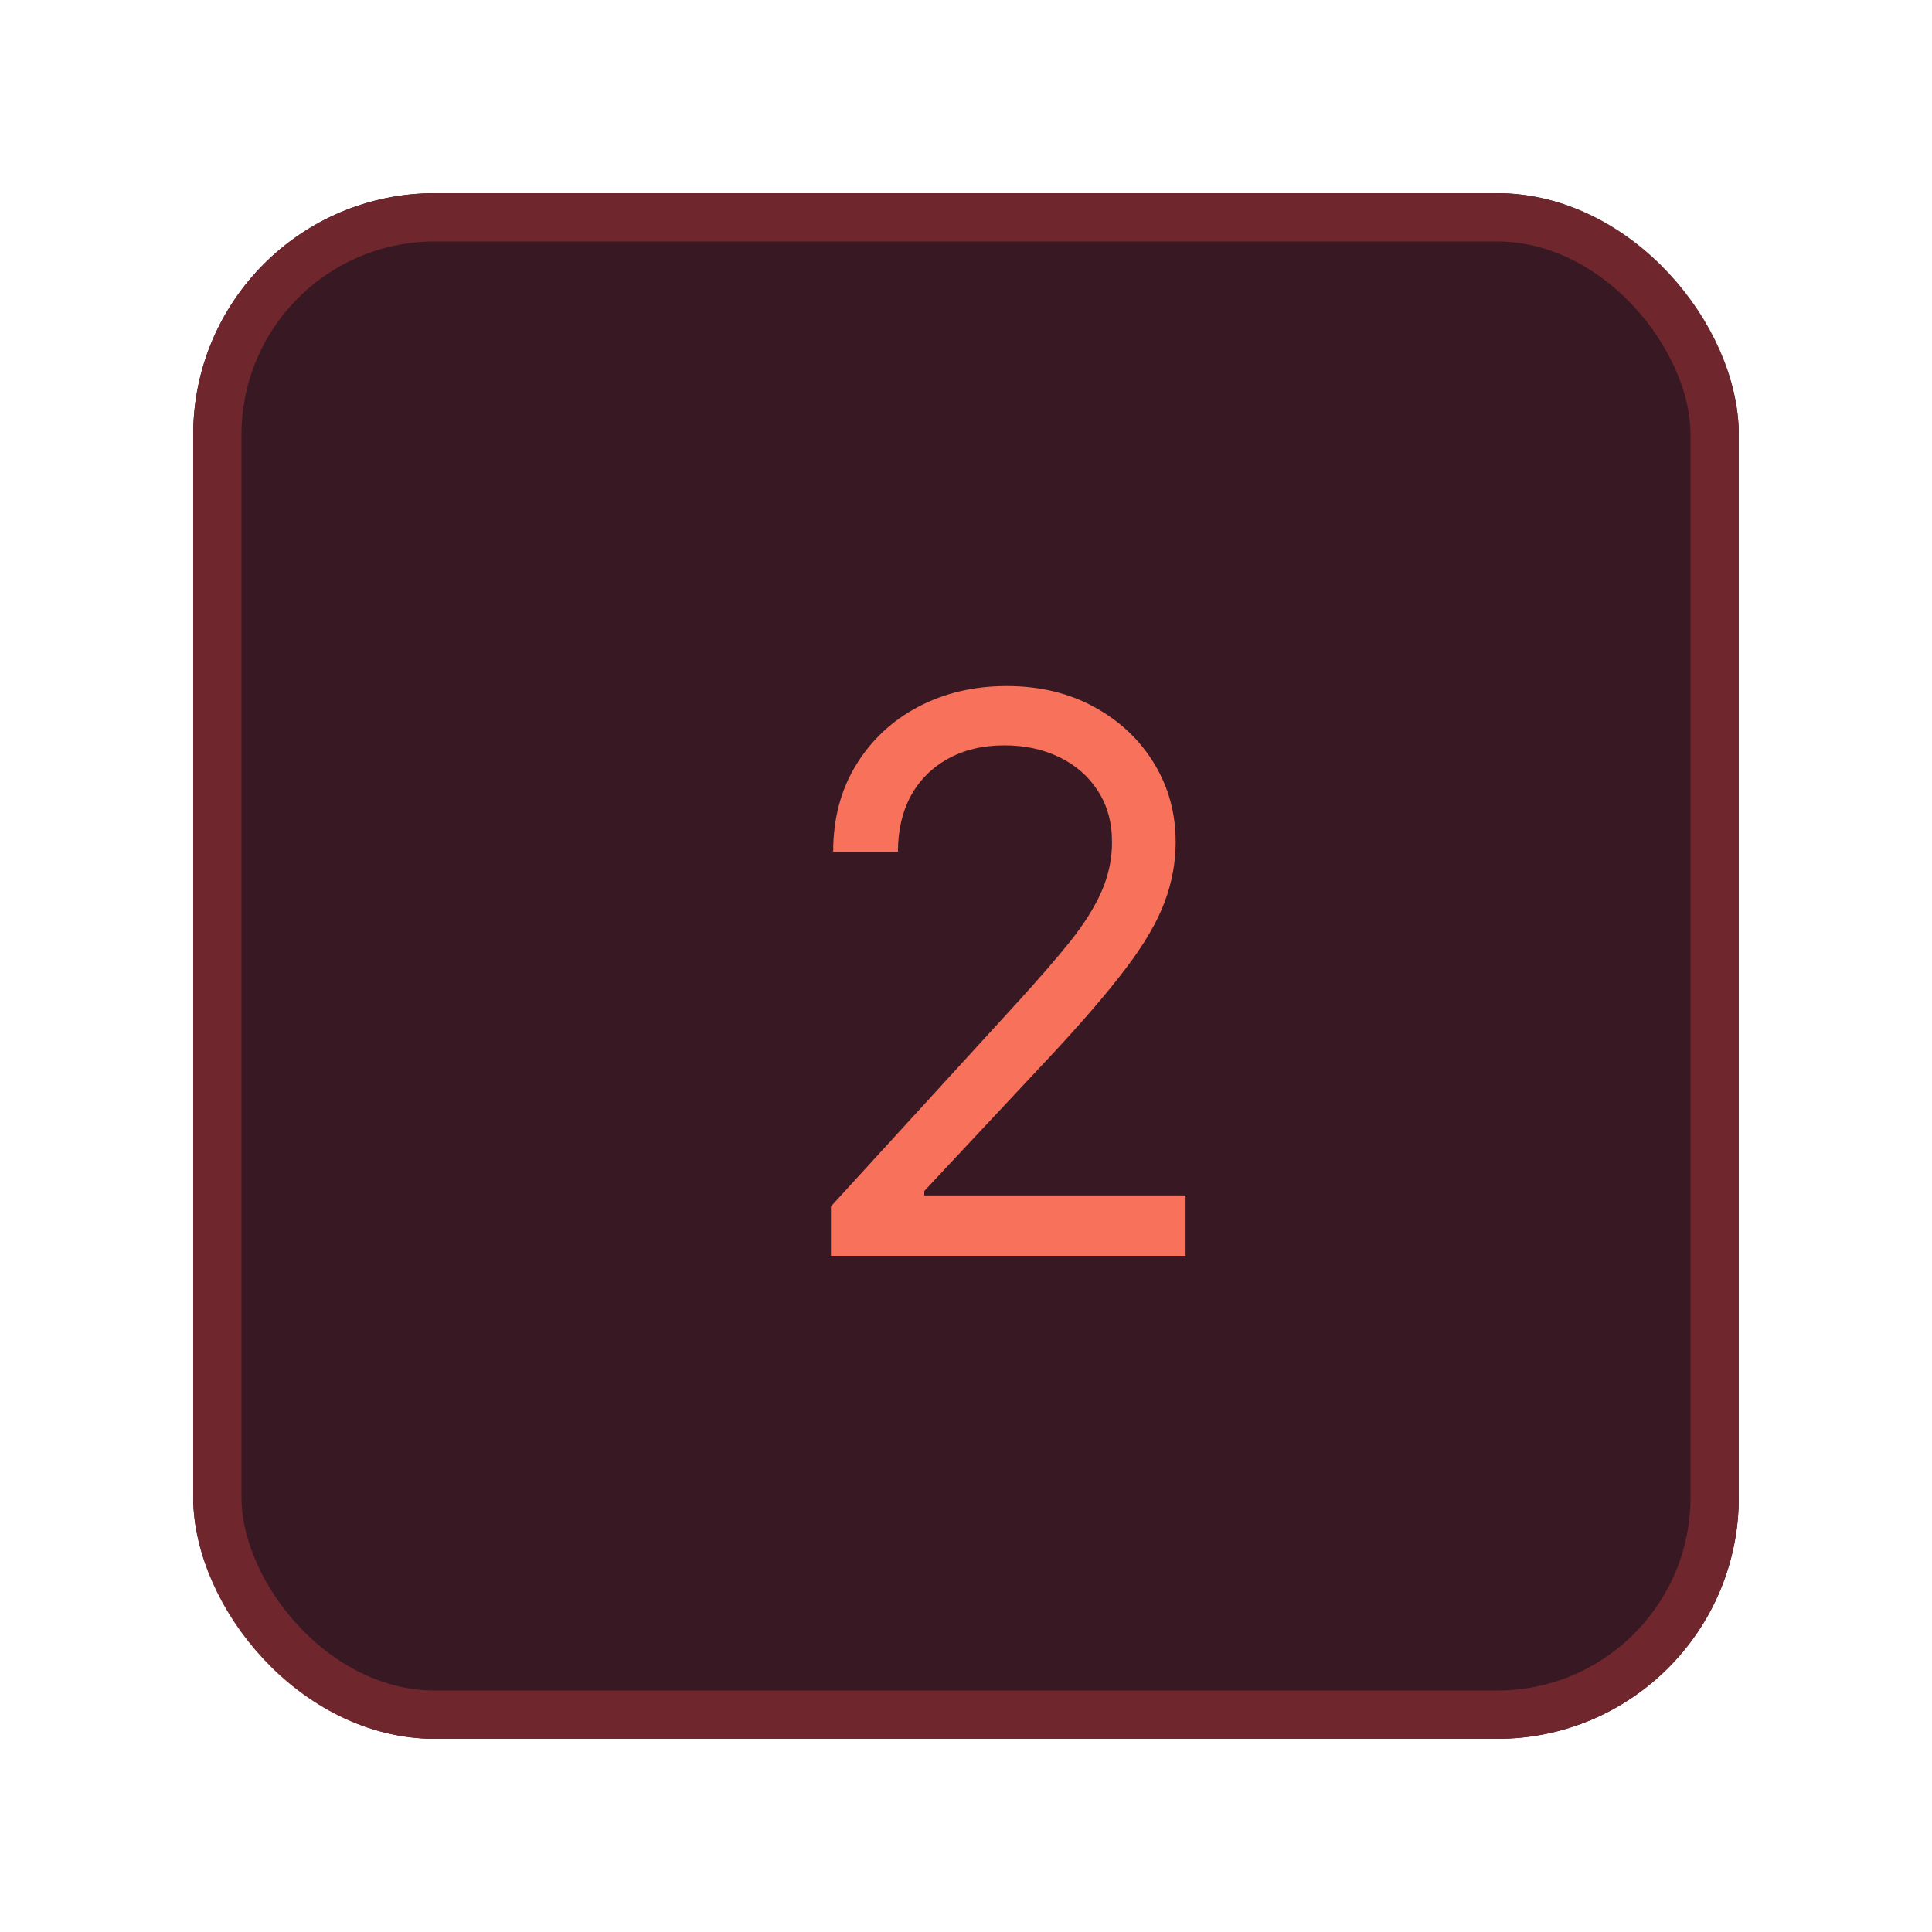
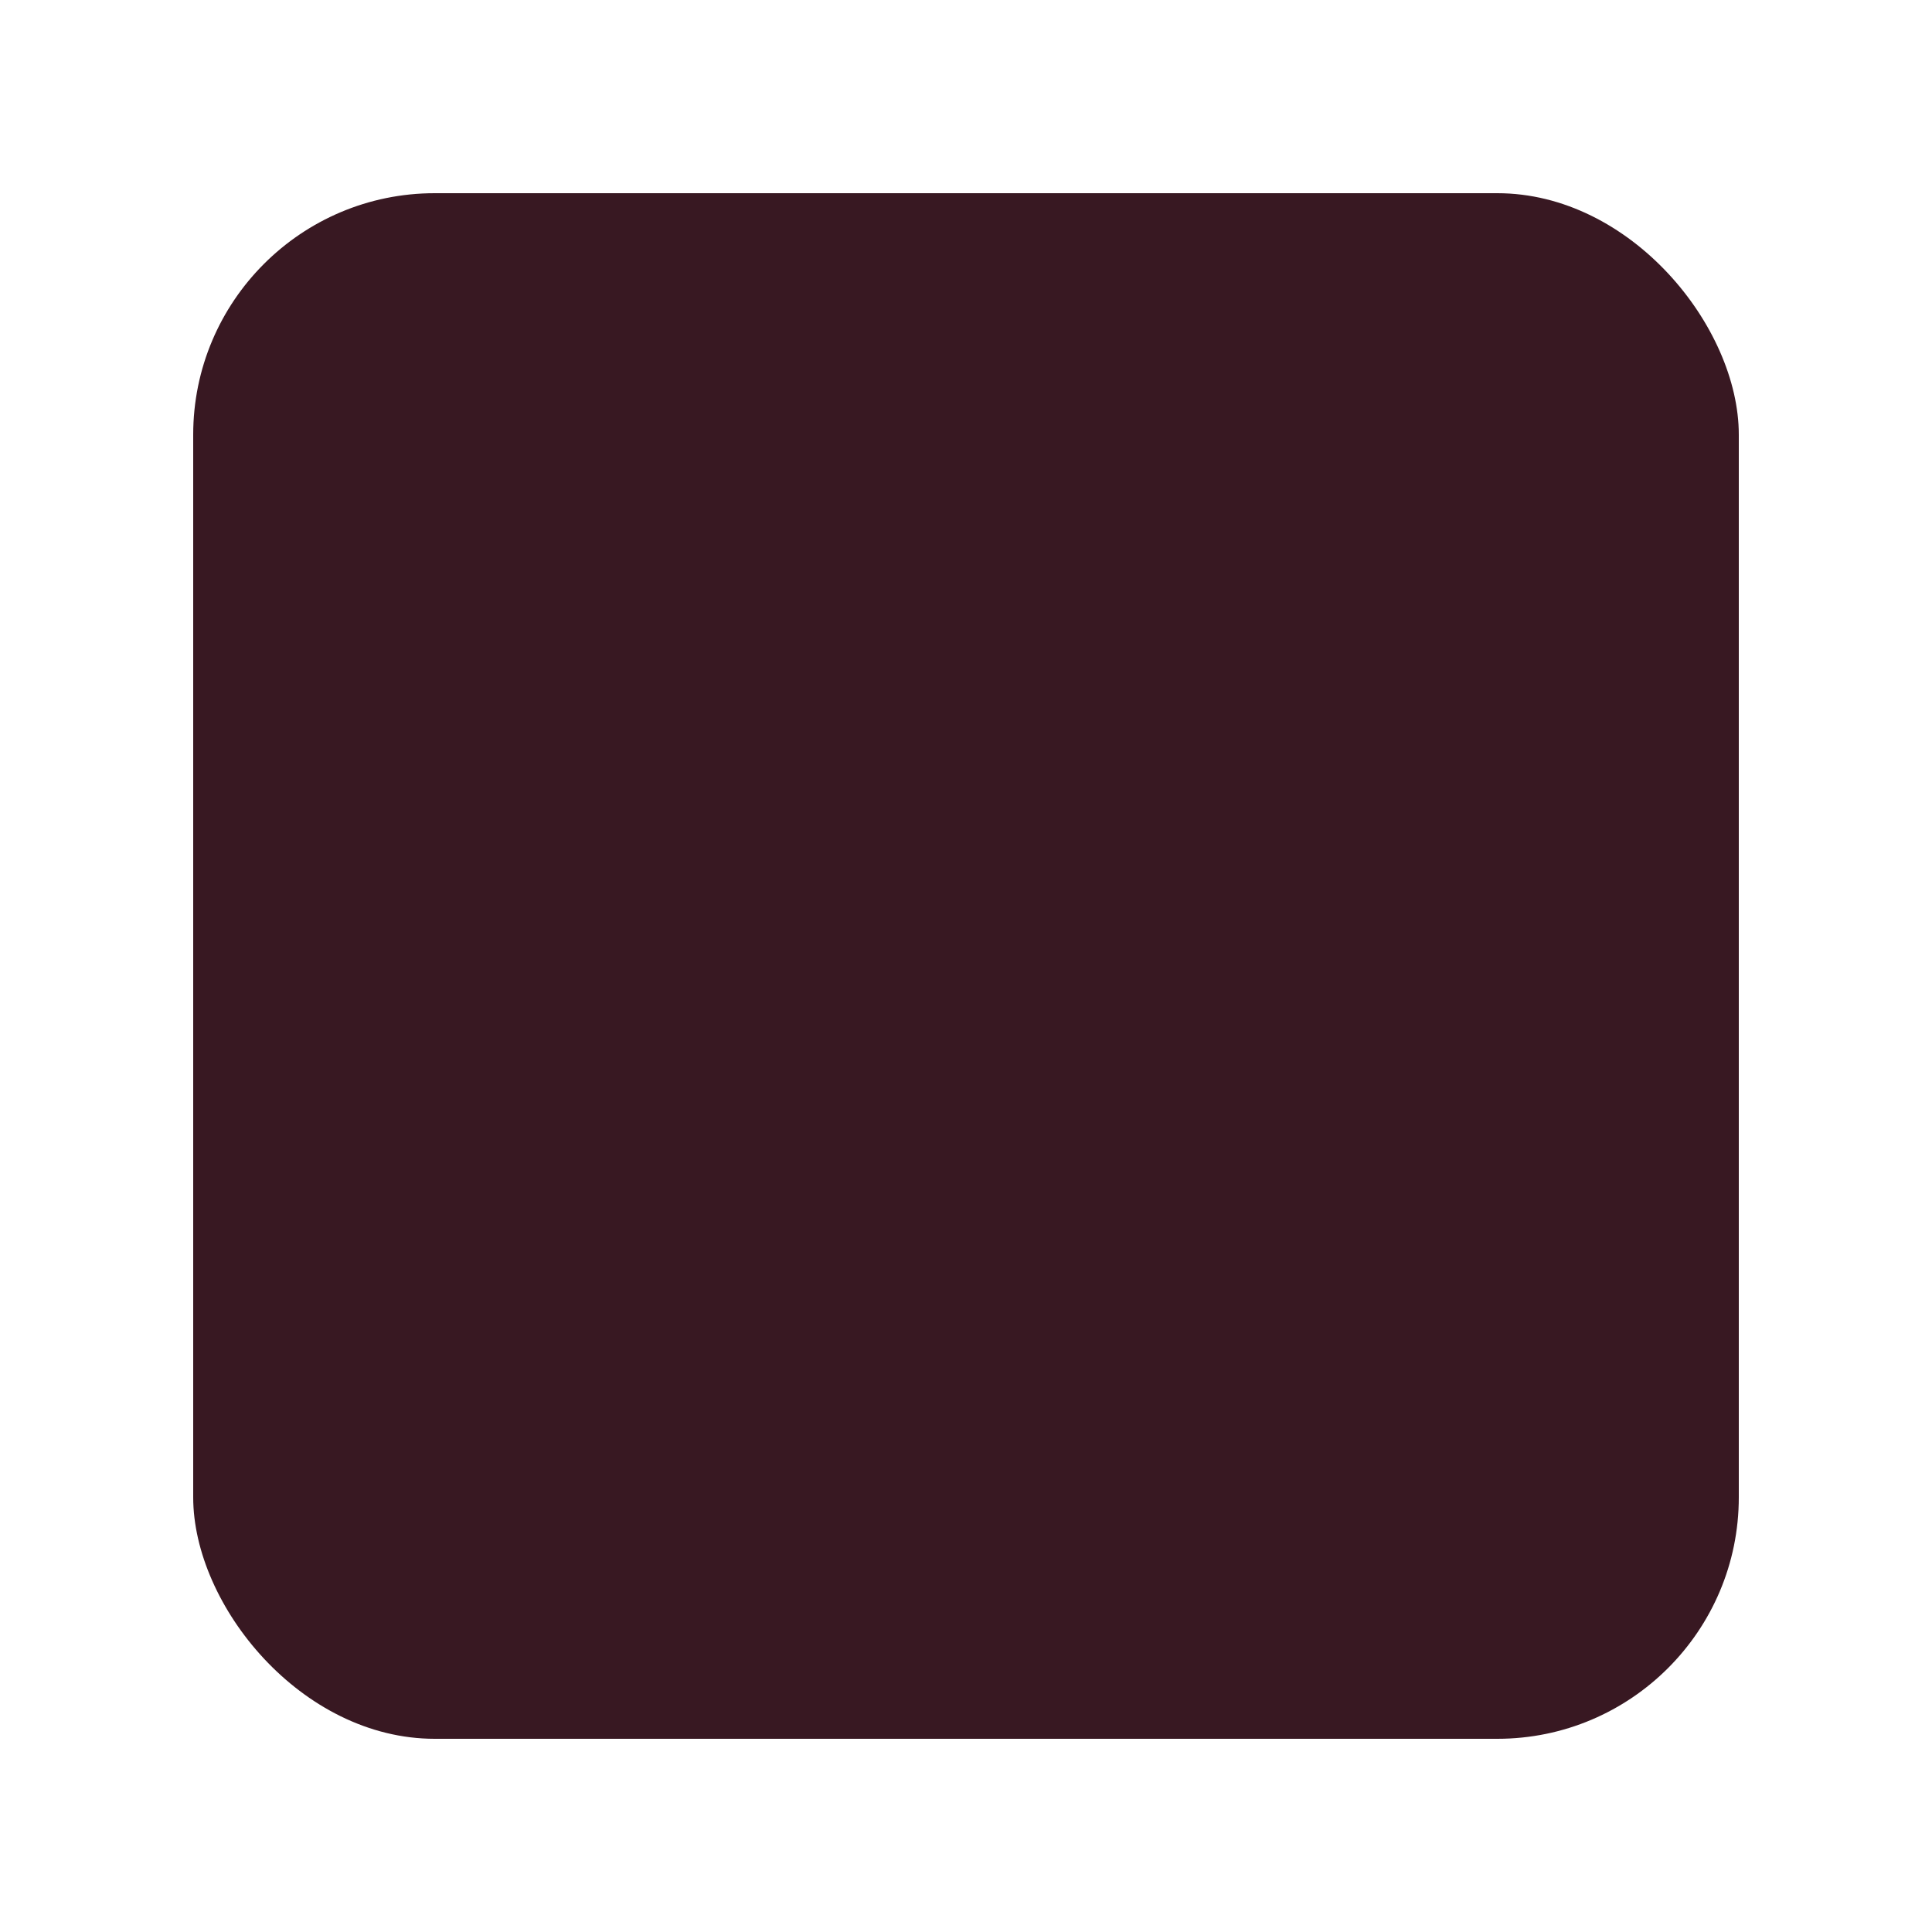
<svg xmlns="http://www.w3.org/2000/svg" width="40" height="40" viewBox="0 0 40 40" fill="none">
  <g filter="url(#filter0_d_183_40)">
    <rect x="4" width="32" height="32" rx="5" fill="#381822" />
-     <rect x="4.5" y="0.5" width="31" height="31" rx="4.5" stroke="#6F262D" />
-     <path d="M17.204 22V20.977L21.046 16.773C21.496 16.28 21.867 15.852 22.159 15.489C22.451 15.121 22.667 14.777 22.807 14.454C22.951 14.129 23.023 13.788 23.023 13.432C23.023 13.023 22.924 12.669 22.727 12.369C22.534 12.07 22.269 11.839 21.932 11.676C21.595 11.513 21.216 11.432 20.796 11.432C20.349 11.432 19.958 11.525 19.625 11.71C19.296 11.892 19.04 12.148 18.858 12.477C18.68 12.807 18.591 13.193 18.591 13.636H17.25C17.25 12.954 17.407 12.356 17.722 11.841C18.036 11.326 18.464 10.924 19.006 10.636C19.551 10.348 20.163 10.204 20.841 10.204C21.523 10.204 22.127 10.348 22.653 10.636C23.18 10.924 23.593 11.312 23.892 11.801C24.191 12.29 24.341 12.833 24.341 13.432C24.341 13.86 24.263 14.278 24.108 14.688C23.956 15.093 23.691 15.546 23.312 16.046C22.938 16.542 22.417 17.148 21.75 17.864L19.136 20.659V20.75H24.546V22H17.204Z" fill="#F8715A" />
  </g>
  <defs>
    <filter id="filter0_d_183_40" x="0" y="0" width="40" height="40" filterUnits="userSpaceOnUse" color-interpolation-filters="sRGB">
      <feFlood flood-opacity="0" result="BackgroundImageFix" />
      <feColorMatrix in="SourceAlpha" type="matrix" values="0 0 0 0 0 0 0 0 0 0 0 0 0 0 0 0 0 0 127 0" result="hardAlpha" />
      <feOffset dy="4" />
      <feGaussianBlur stdDeviation="2" />
      <feComposite in2="hardAlpha" operator="out" />
      <feColorMatrix type="matrix" values="0 0 0 0 0 0 0 0 0 0 0 0 0 0 0 0 0 0 0.25 0" />
      <feBlend mode="normal" in2="BackgroundImageFix" result="effect1_dropShadow_183_40" />
      <feBlend mode="normal" in="SourceGraphic" in2="effect1_dropShadow_183_40" result="shape" />
    </filter>
  </defs>
</svg>